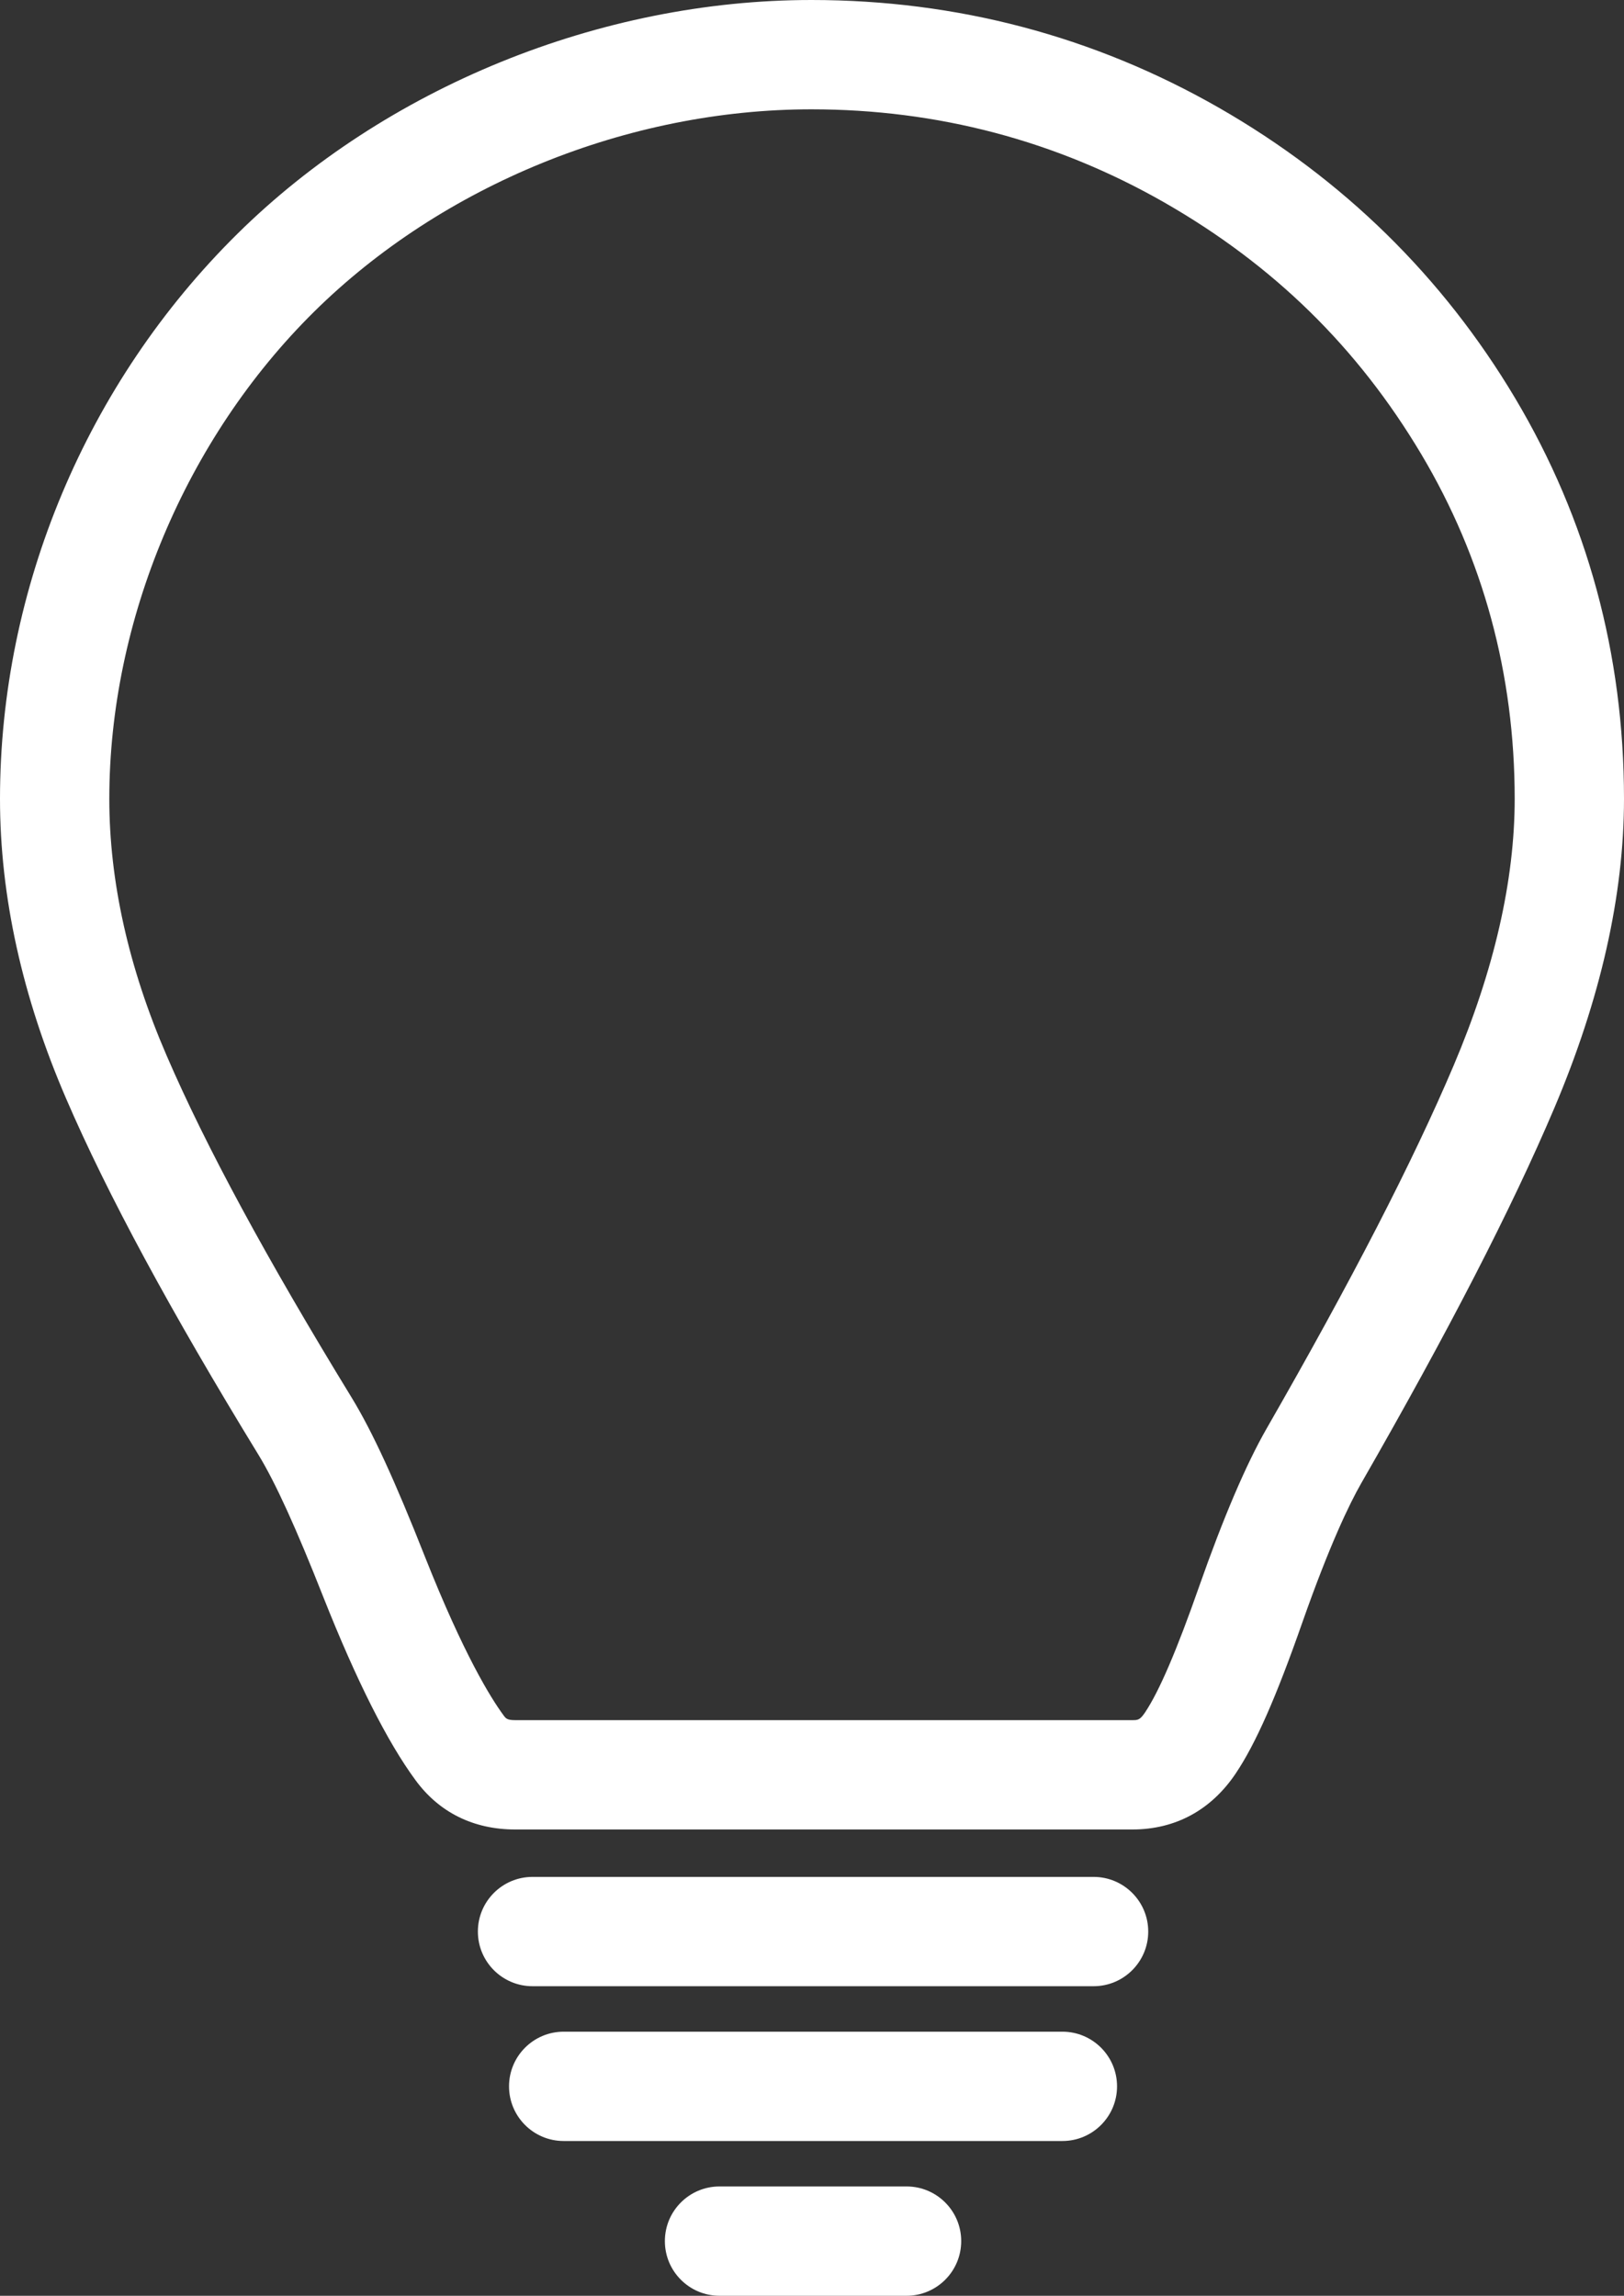
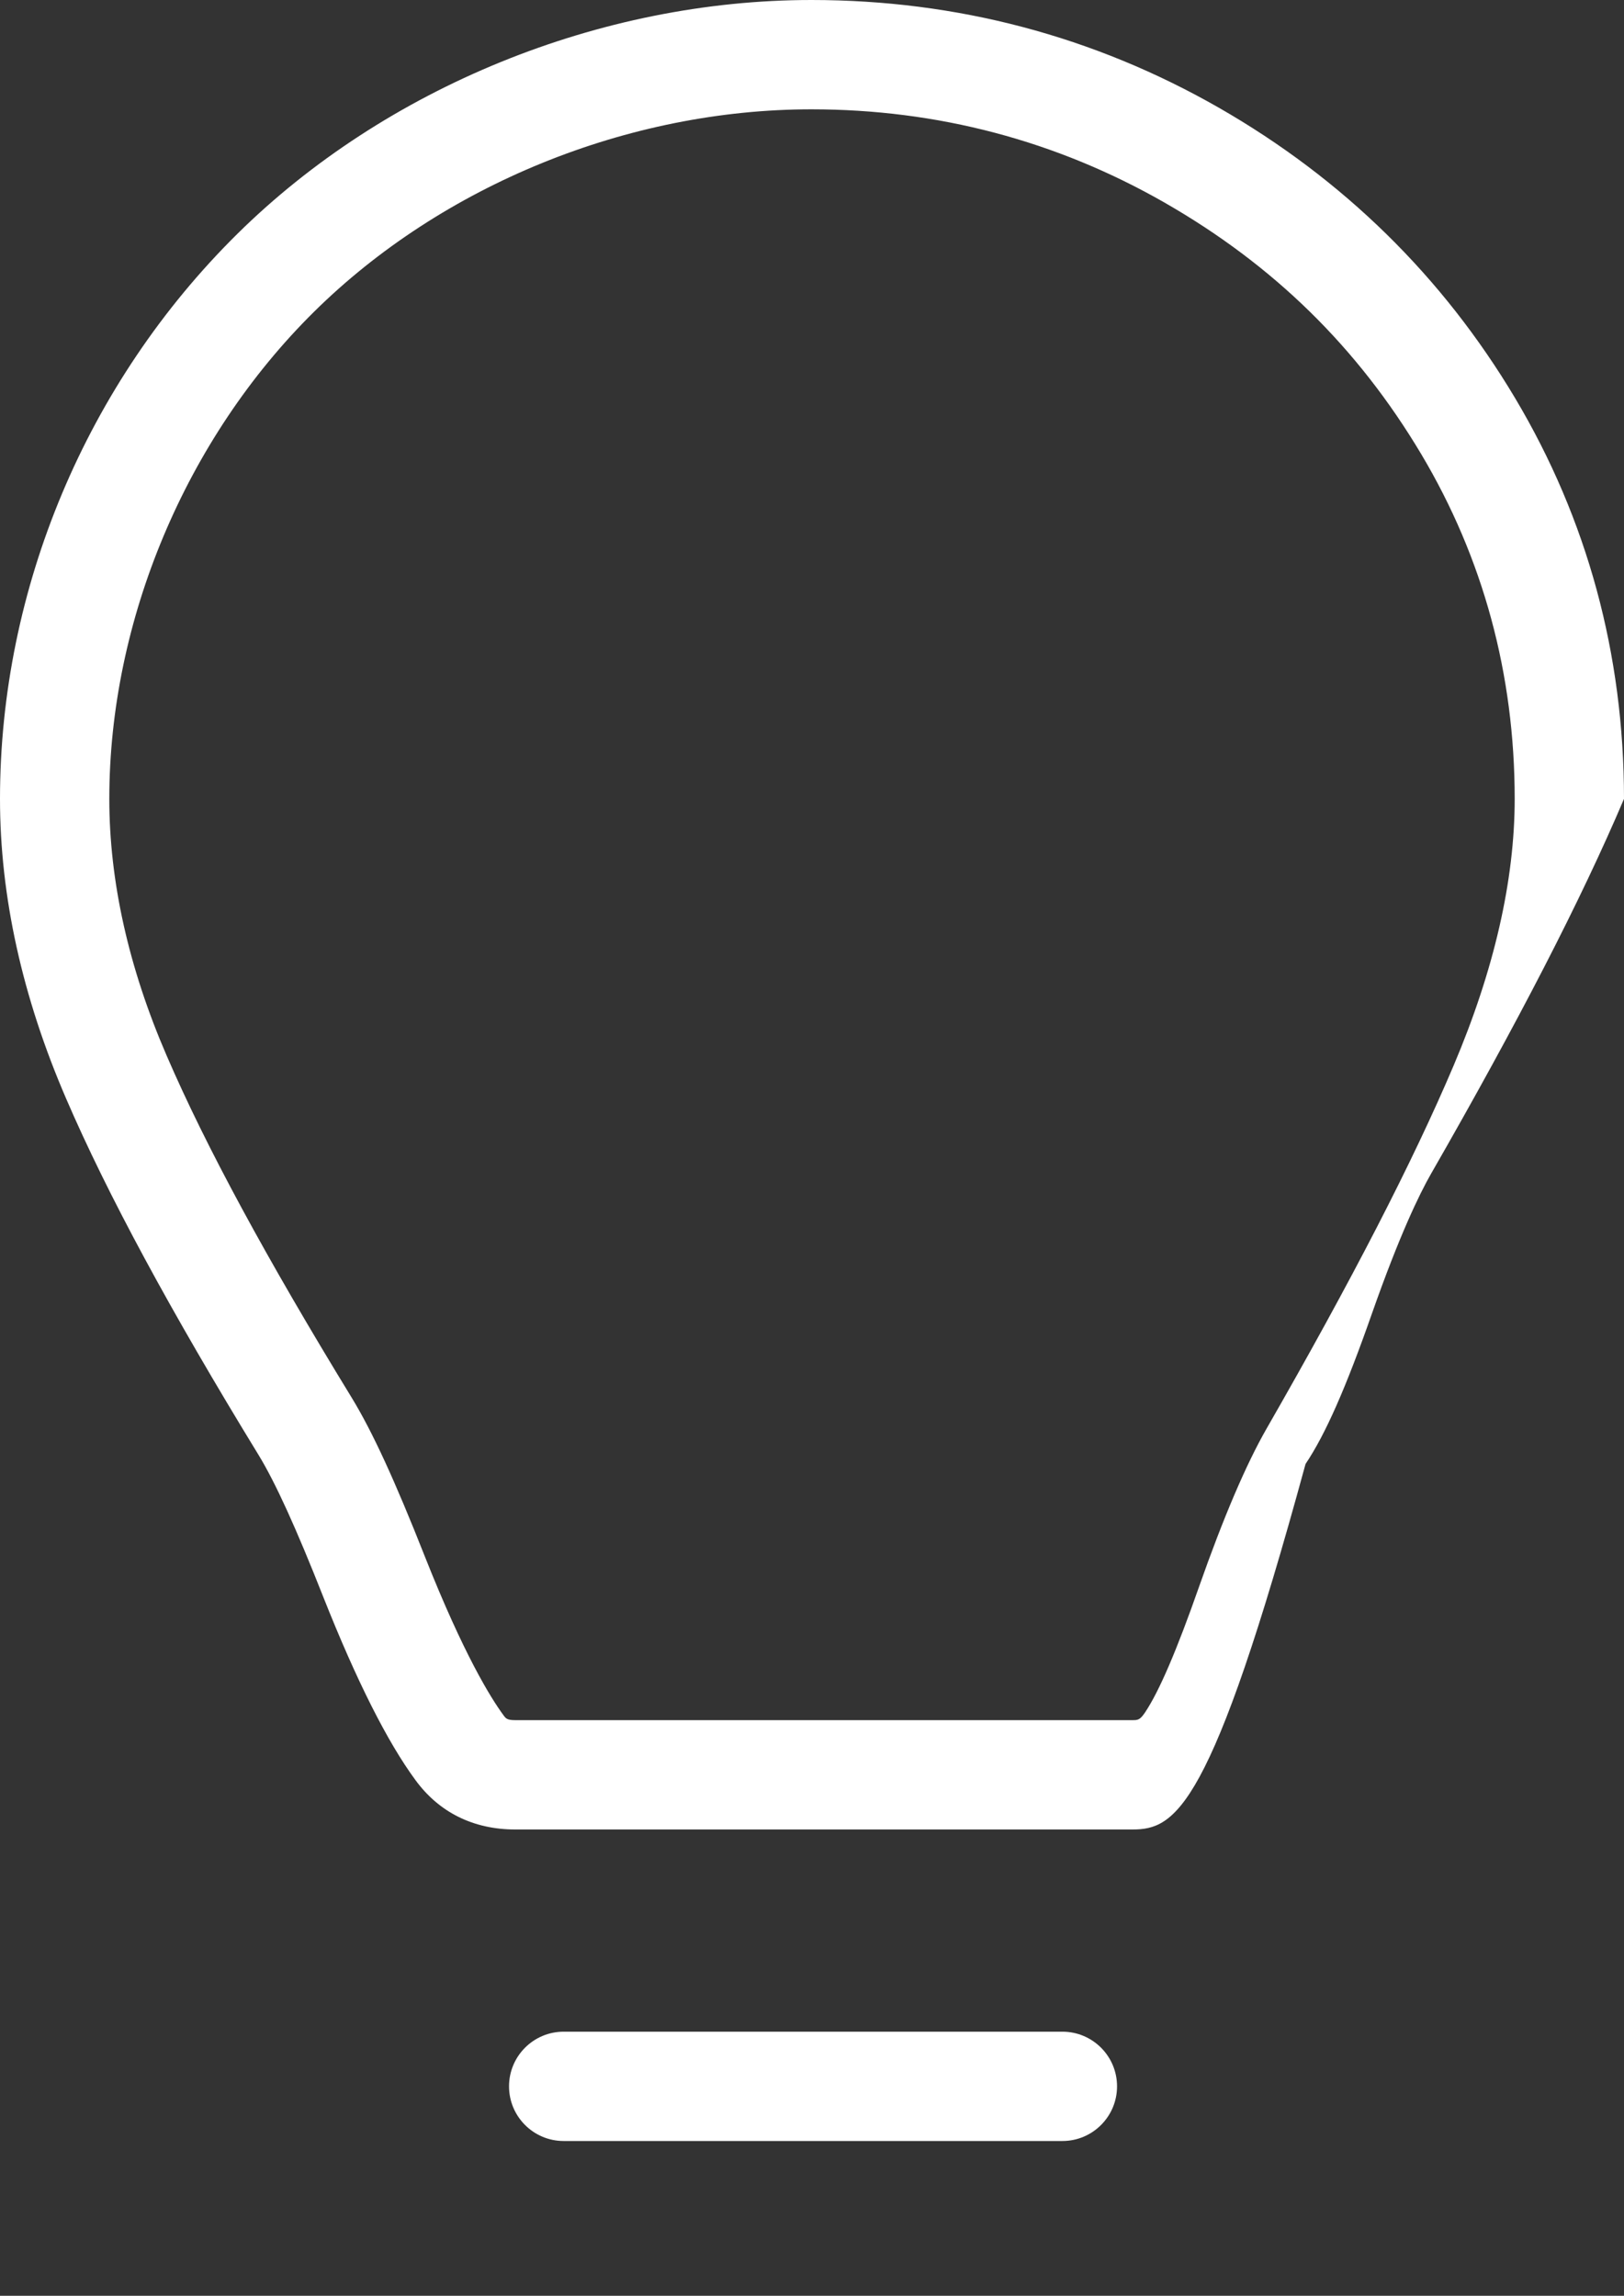
<svg xmlns="http://www.w3.org/2000/svg" version="1.1" id="Livello_1" x="0px" y="0px" width="104px" height="147px" viewBox="0 0 104 147" enable-background="new 0 0 104 147" xml:space="preserve">
  <rect x="0" y="0" width="104" height="147" fill="#333333" stroke="none" />
  <g>
    <g>
-       <path fill="#FFFFFF" d="M72.518,117.143H32.989c-2.665,0-4.872-1.093-6.382-3.161c-1.794-2.433-3.779-6.37-5.889-11.691    c-1.758-4.456-3.078-7.354-4.158-9.126c-5.654-9.237-9.685-16.701-12.321-22.81C1.427,63.85,0,57.388,0,51.151    c0-13.446,5.536-26.628,15.189-36.166C24.683,5.603,38.431,0,51.963,0c9.313,0,18.091,2.32,26.089,6.896    c7.952,4.557,14.336,10.814,18.977,18.6C101.654,33.264,104,41.895,104,51.151c0,6.163-1.504,12.829-4.469,19.814    c-2.725,6.417-6.768,14.271-12.359,24.009c-0.752,1.314-2.019,3.932-3.771,8.913c-1.674,4.784-2.989,7.768-4.264,9.666    C77.562,115.901,75.272,117.143,72.518,117.143z M7,51.151c0,5.275,1.233,10.802,3.666,16.427    c2.504,5.805,6.386,12.979,11.869,21.937c1.315,2.158,2.761,5.302,4.693,10.2c2.473,6.236,4.208,9.02,5.023,10.124    c0.142,0.193,0.221,0.303,0.739,0.303h39.528c0.339,0,0.479,0,0.808-0.49c0.904-1.347,2.039-3.99,3.471-8.082    c1.548-4.403,2.995-7.792,4.304-10.077c5.453-9.498,9.374-17.106,11.988-23.264C95.684,62.115,97,56.369,97,51.151    c0-7.978-2.014-15.404-5.985-22.072c-4.073-6.833-9.451-12.103-16.441-16.108C67.649,9.009,60.041,7,51.963,7    c-11.732,0-23.64,4.847-31.854,12.965C11.9,28.076,7,39.734,7,51.151z" />
+       <path fill="#FFFFFF" d="M72.518,117.143H32.989c-2.665,0-4.872-1.093-6.382-3.161c-1.794-2.433-3.779-6.37-5.889-11.691    c-1.758-4.456-3.078-7.354-4.158-9.126c-5.654-9.237-9.685-16.701-12.321-22.81C1.427,63.85,0,57.388,0,51.151    c0-13.446,5.536-26.628,15.189-36.166C24.683,5.603,38.431,0,51.963,0c9.313,0,18.091,2.32,26.089,6.896    c7.952,4.557,14.336,10.814,18.977,18.6C101.654,33.264,104,41.895,104,51.151c-2.725,6.417-6.768,14.271-12.359,24.009c-0.752,1.314-2.019,3.932-3.771,8.913c-1.674,4.784-2.989,7.768-4.264,9.666    C77.562,115.901,75.272,117.143,72.518,117.143z M7,51.151c0,5.275,1.233,10.802,3.666,16.427    c2.504,5.805,6.386,12.979,11.869,21.937c1.315,2.158,2.761,5.302,4.693,10.2c2.473,6.236,4.208,9.02,5.023,10.124    c0.142,0.193,0.221,0.303,0.739,0.303h39.528c0.339,0,0.479,0,0.808-0.49c0.904-1.347,2.039-3.99,3.471-8.082    c1.548-4.403,2.995-7.792,4.304-10.077c5.453-9.498,9.374-17.106,11.988-23.264C95.684,62.115,97,56.369,97,51.151    c0-7.978-2.014-15.404-5.985-22.072c-4.073-6.833-9.451-12.103-16.441-16.108C67.649,9.009,60.041,7,51.963,7    c-11.732,0-23.64,4.847-31.854,12.965C11.9,28.076,7,39.734,7,51.151z" />
    </g>
    <g>
-       <path fill="#FFFFFF" d="M70.031,127.179H34.103c-1.933,0-3.5-1.567-3.5-3.5s1.567-3.5,3.5-3.5h35.929c1.933,0,3.5,1.567,3.5,3.5    S71.964,127.179,70.031,127.179z" />
-     </g>
+       </g>
    <g>
      <path fill="#FFFFFF" d="M68.035,137.09H36.098c-1.933,0-3.5-1.567-3.5-3.5s1.567-3.5,3.5-3.5h31.937c1.933,0,3.5,1.567,3.5,3.5    S69.968,137.09,68.035,137.09z" />
    </g>
    <g>
-       <path fill="#FFFFFF" d="M58.055,147H46.078c-1.933,0-3.5-1.567-3.5-3.5s1.567-3.5,3.5-3.5h11.977c1.933,0,3.5,1.567,3.5,3.5    S59.987,147,58.055,147z" />
-     </g>
+       </g>
  </g>
</svg>